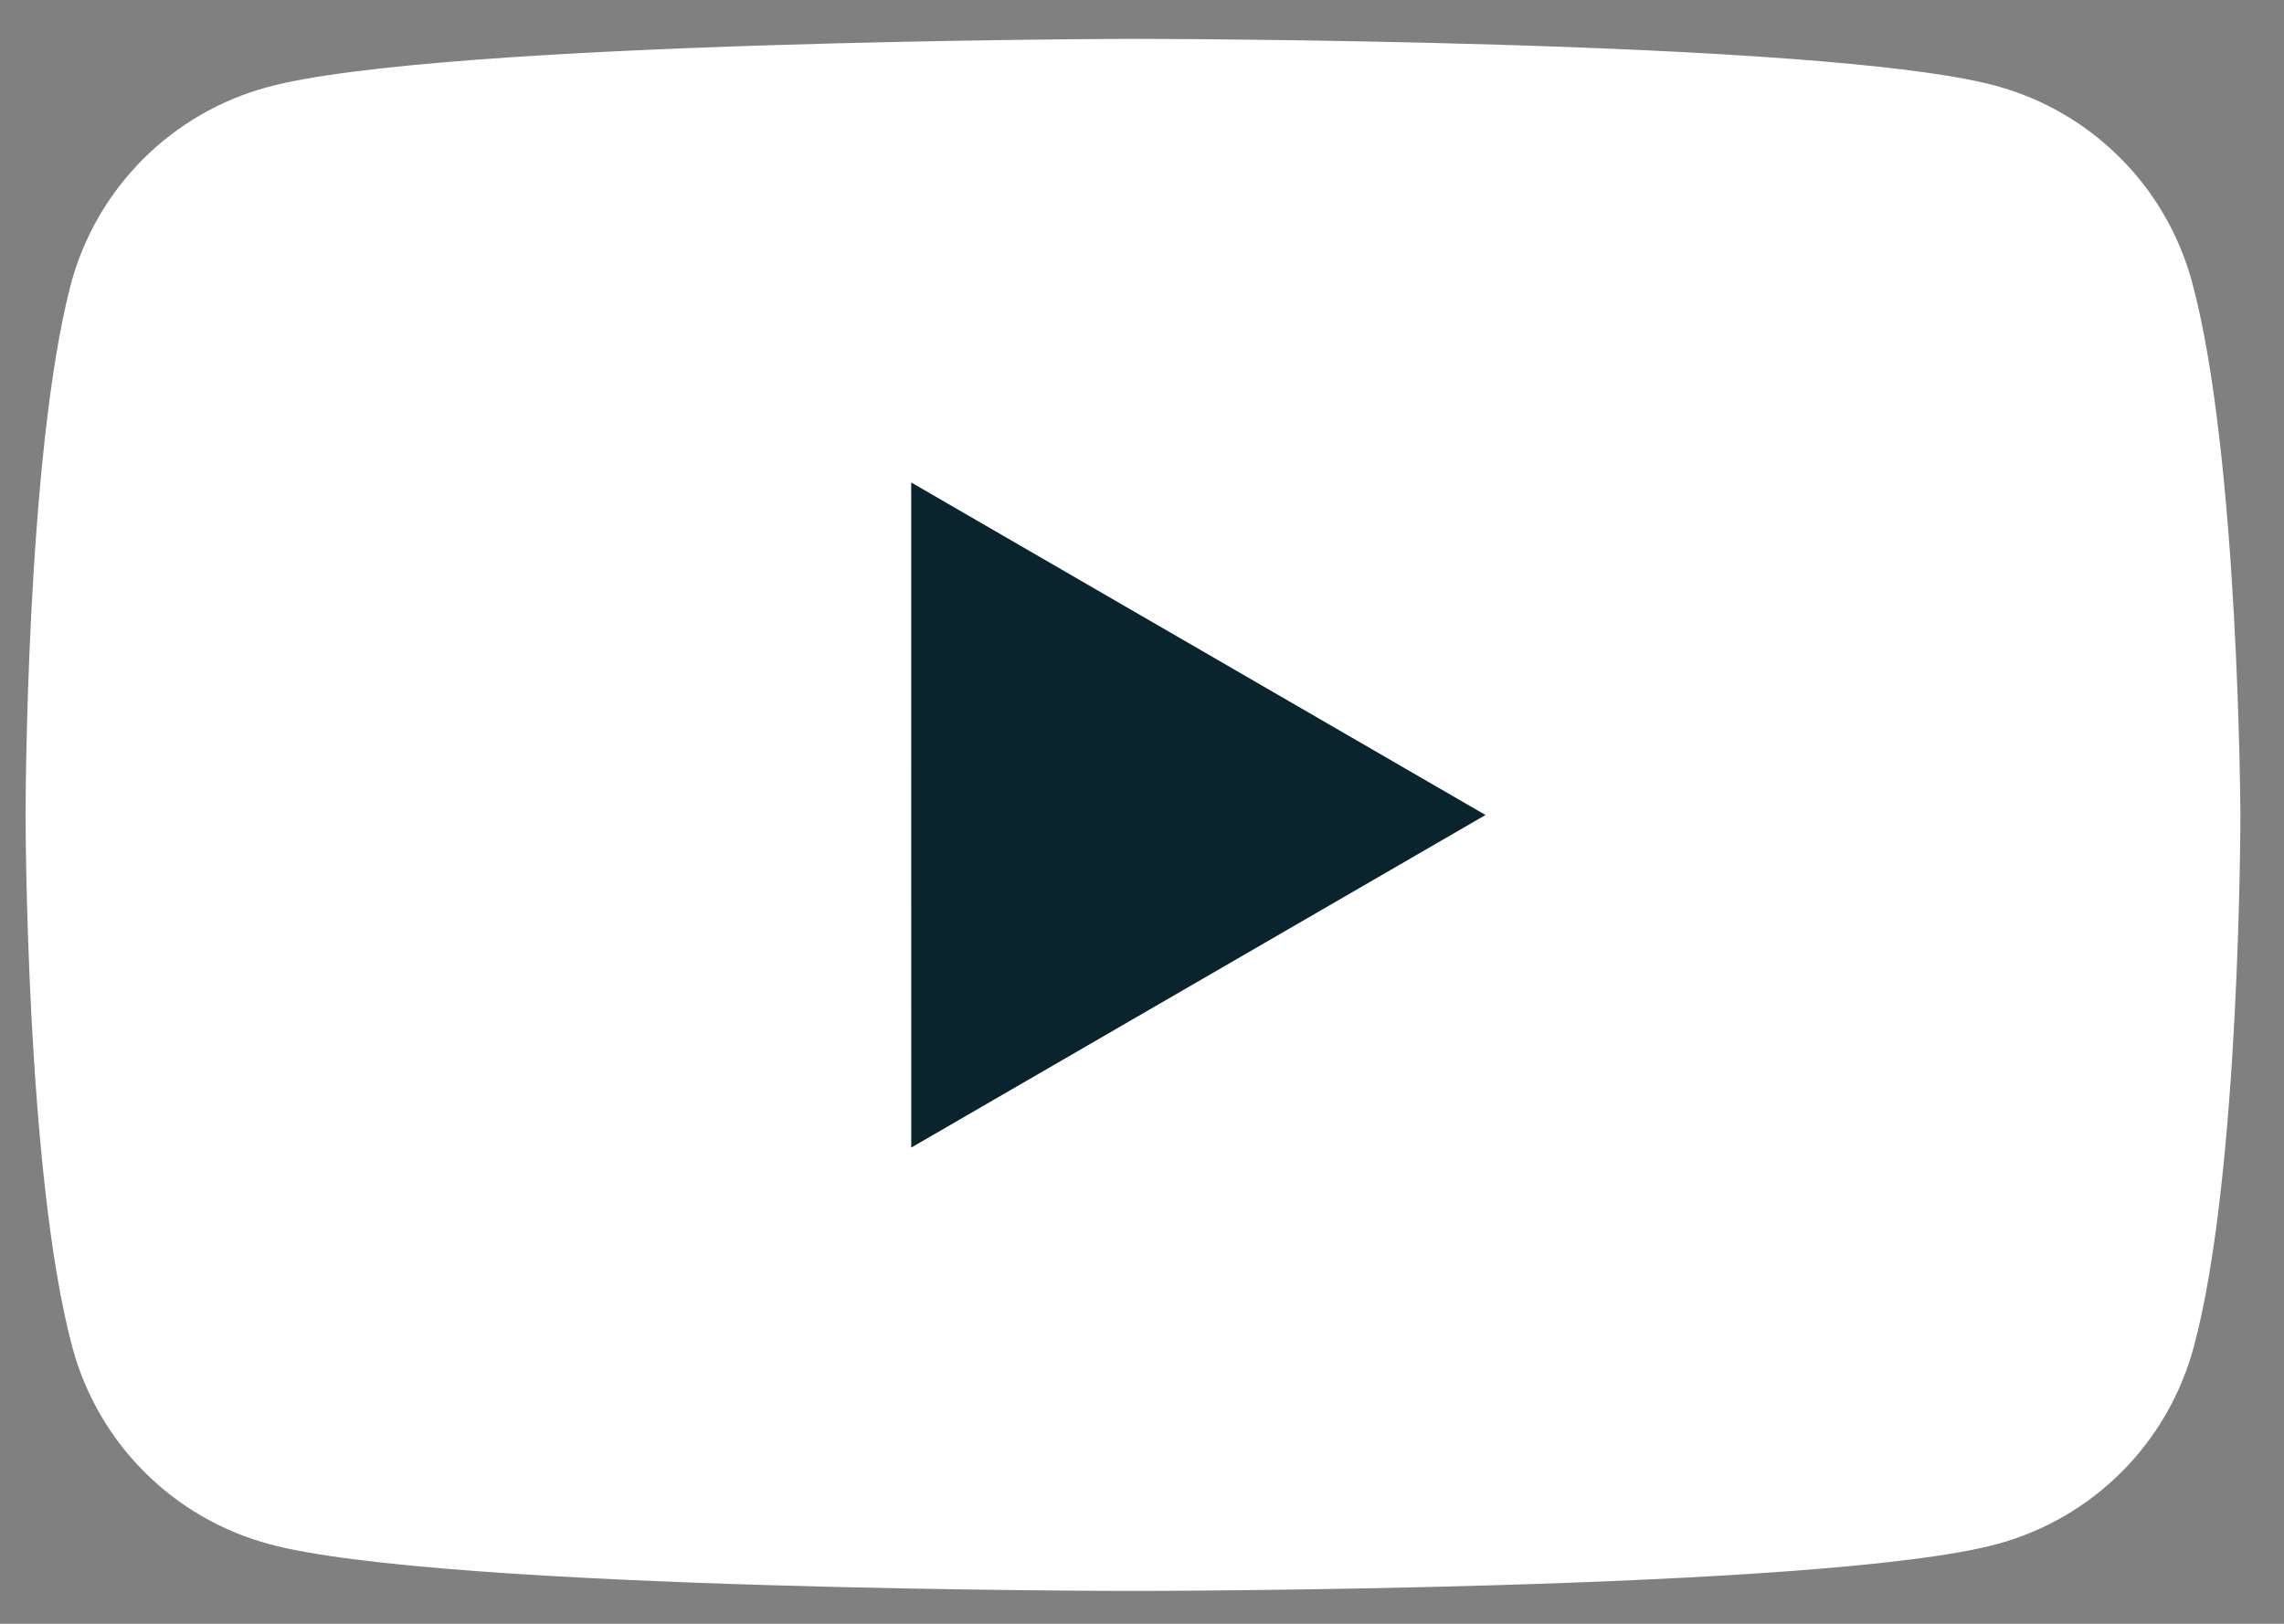
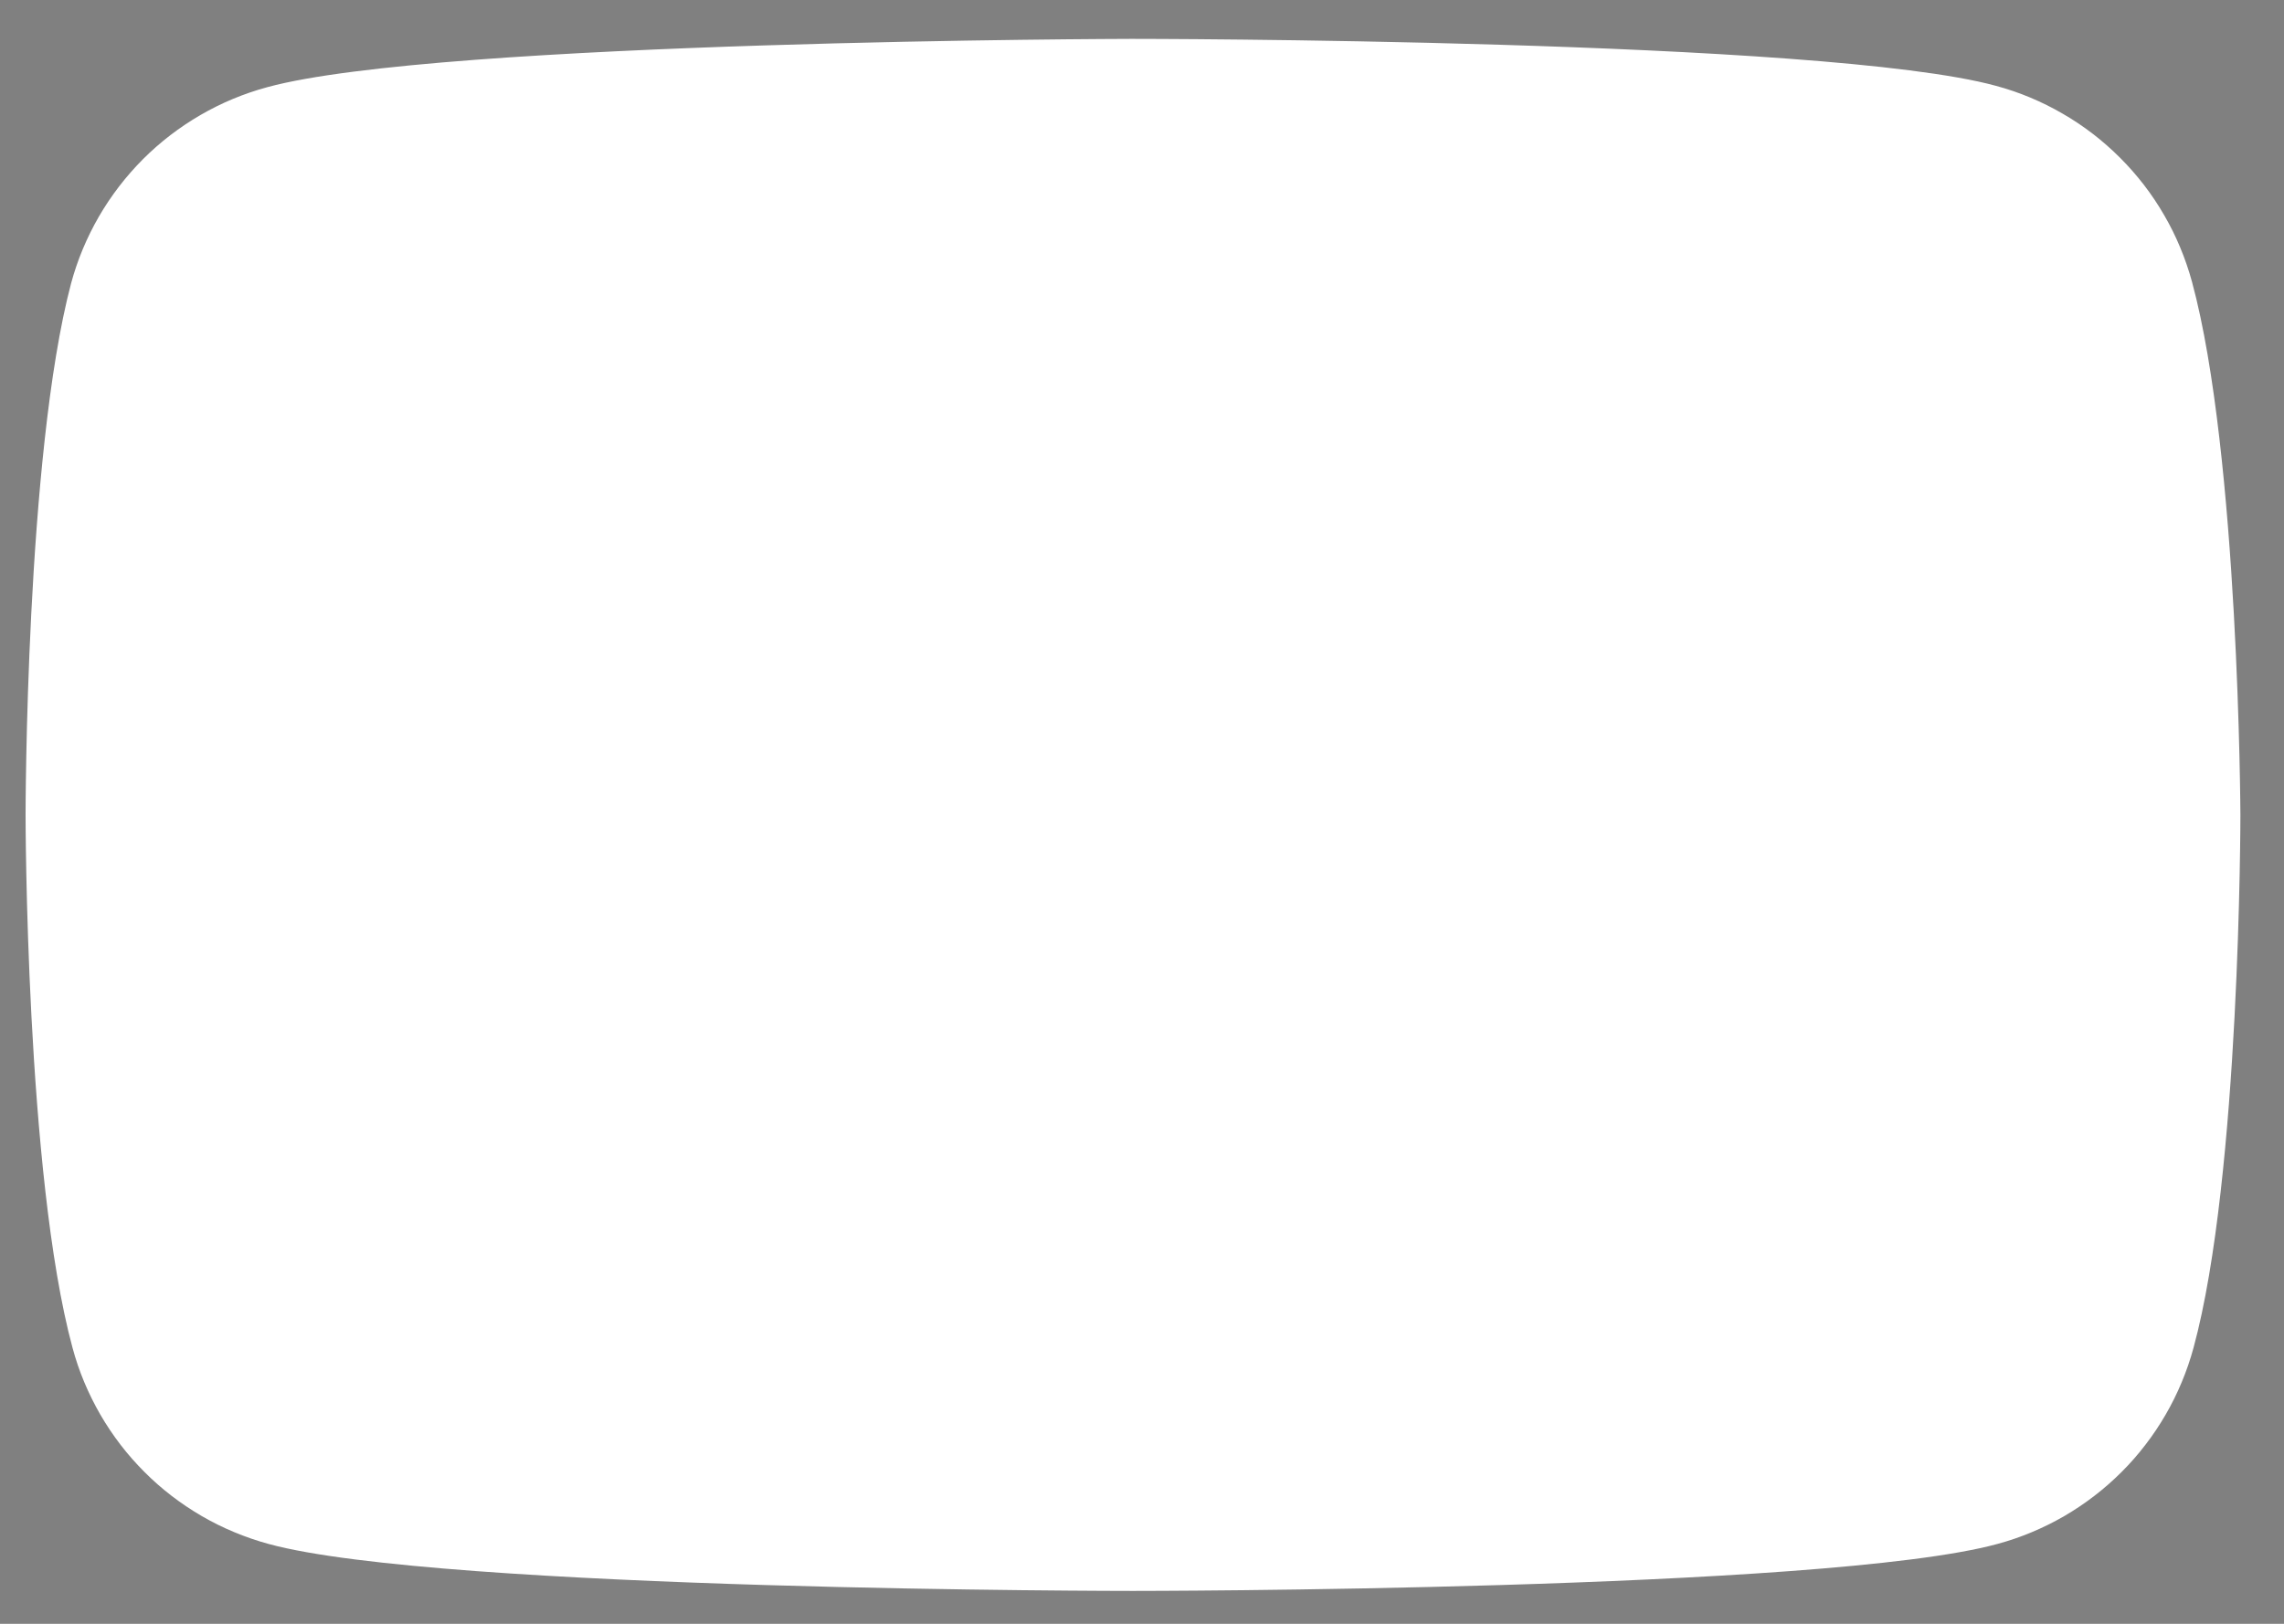
<svg xmlns="http://www.w3.org/2000/svg" width="45" height="32" viewBox="0 0 45 32" fill="none">
  <rect x="0" y="0" width="45" height="32" fill="#808080" stroke="none" />
  <path d="M43.188 5.556C43.125 5.326 43.048 5.1 42.956 4.88C42.865 4.66 42.759 4.446 42.639 4.24C42.52 4.033 42.387 3.835 42.242 3.646C42.096 3.457 41.939 3.278 41.77 3.109C41.601 2.94 41.422 2.783 41.233 2.637C41.044 2.492 40.846 2.359 40.639 2.24C40.433 2.12 40.219 2.014 39.999 1.922C39.779 1.83 39.553 1.753 39.323 1.691C35.934 0.766 22.295 0.766 22.295 0.766C22.295 0.766 8.655 0.793 5.266 1.718C5.035 1.78 4.81 1.858 4.59 1.949C4.369 2.041 4.156 2.147 3.949 2.267C3.743 2.387 3.545 2.519 3.356 2.664C3.166 2.81 2.987 2.967 2.818 3.136C2.65 3.305 2.493 3.484 2.347 3.673C2.202 3.863 2.069 4.06 1.949 4.267C1.83 4.473 1.724 4.687 1.632 4.907C1.54 5.128 1.463 5.353 1.401 5.583C0.504 8.972 0.504 16.059 0.504 16.059C0.504 16.059 0.504 23.145 1.429 26.561C1.491 26.792 1.568 27.017 1.66 27.238C1.752 27.458 1.858 27.671 1.977 27.878C2.097 28.084 2.229 28.282 2.375 28.472C2.52 28.661 2.678 28.84 2.847 29.009C3.015 29.178 3.194 29.335 3.383 29.48C3.573 29.626 3.771 29.758 3.977 29.878C4.184 29.998 4.397 30.104 4.618 30.195C4.838 30.287 5.063 30.364 5.294 30.427C8.682 31.352 22.322 31.352 22.322 31.352C22.322 31.352 35.962 31.352 39.352 30.427C39.582 30.365 39.807 30.288 40.027 30.196C40.248 30.104 40.461 29.998 40.668 29.879C40.874 29.759 41.072 29.626 41.261 29.481C41.451 29.335 41.63 29.178 41.799 29.009C41.968 28.841 42.125 28.662 42.27 28.472C42.416 28.283 42.548 28.085 42.668 27.878C42.788 27.672 42.893 27.459 42.985 27.238C43.077 27.018 43.154 26.793 43.217 26.562C44.141 23.173 44.141 16.059 44.141 16.059C44.141 16.059 44.113 8.972 43.188 5.556Z" fill="white" />
-   <path d="M17.954 22.615L29.268 16.061L17.953 9.508L17.954 22.615Z" fill="#0A242D" />
</svg>